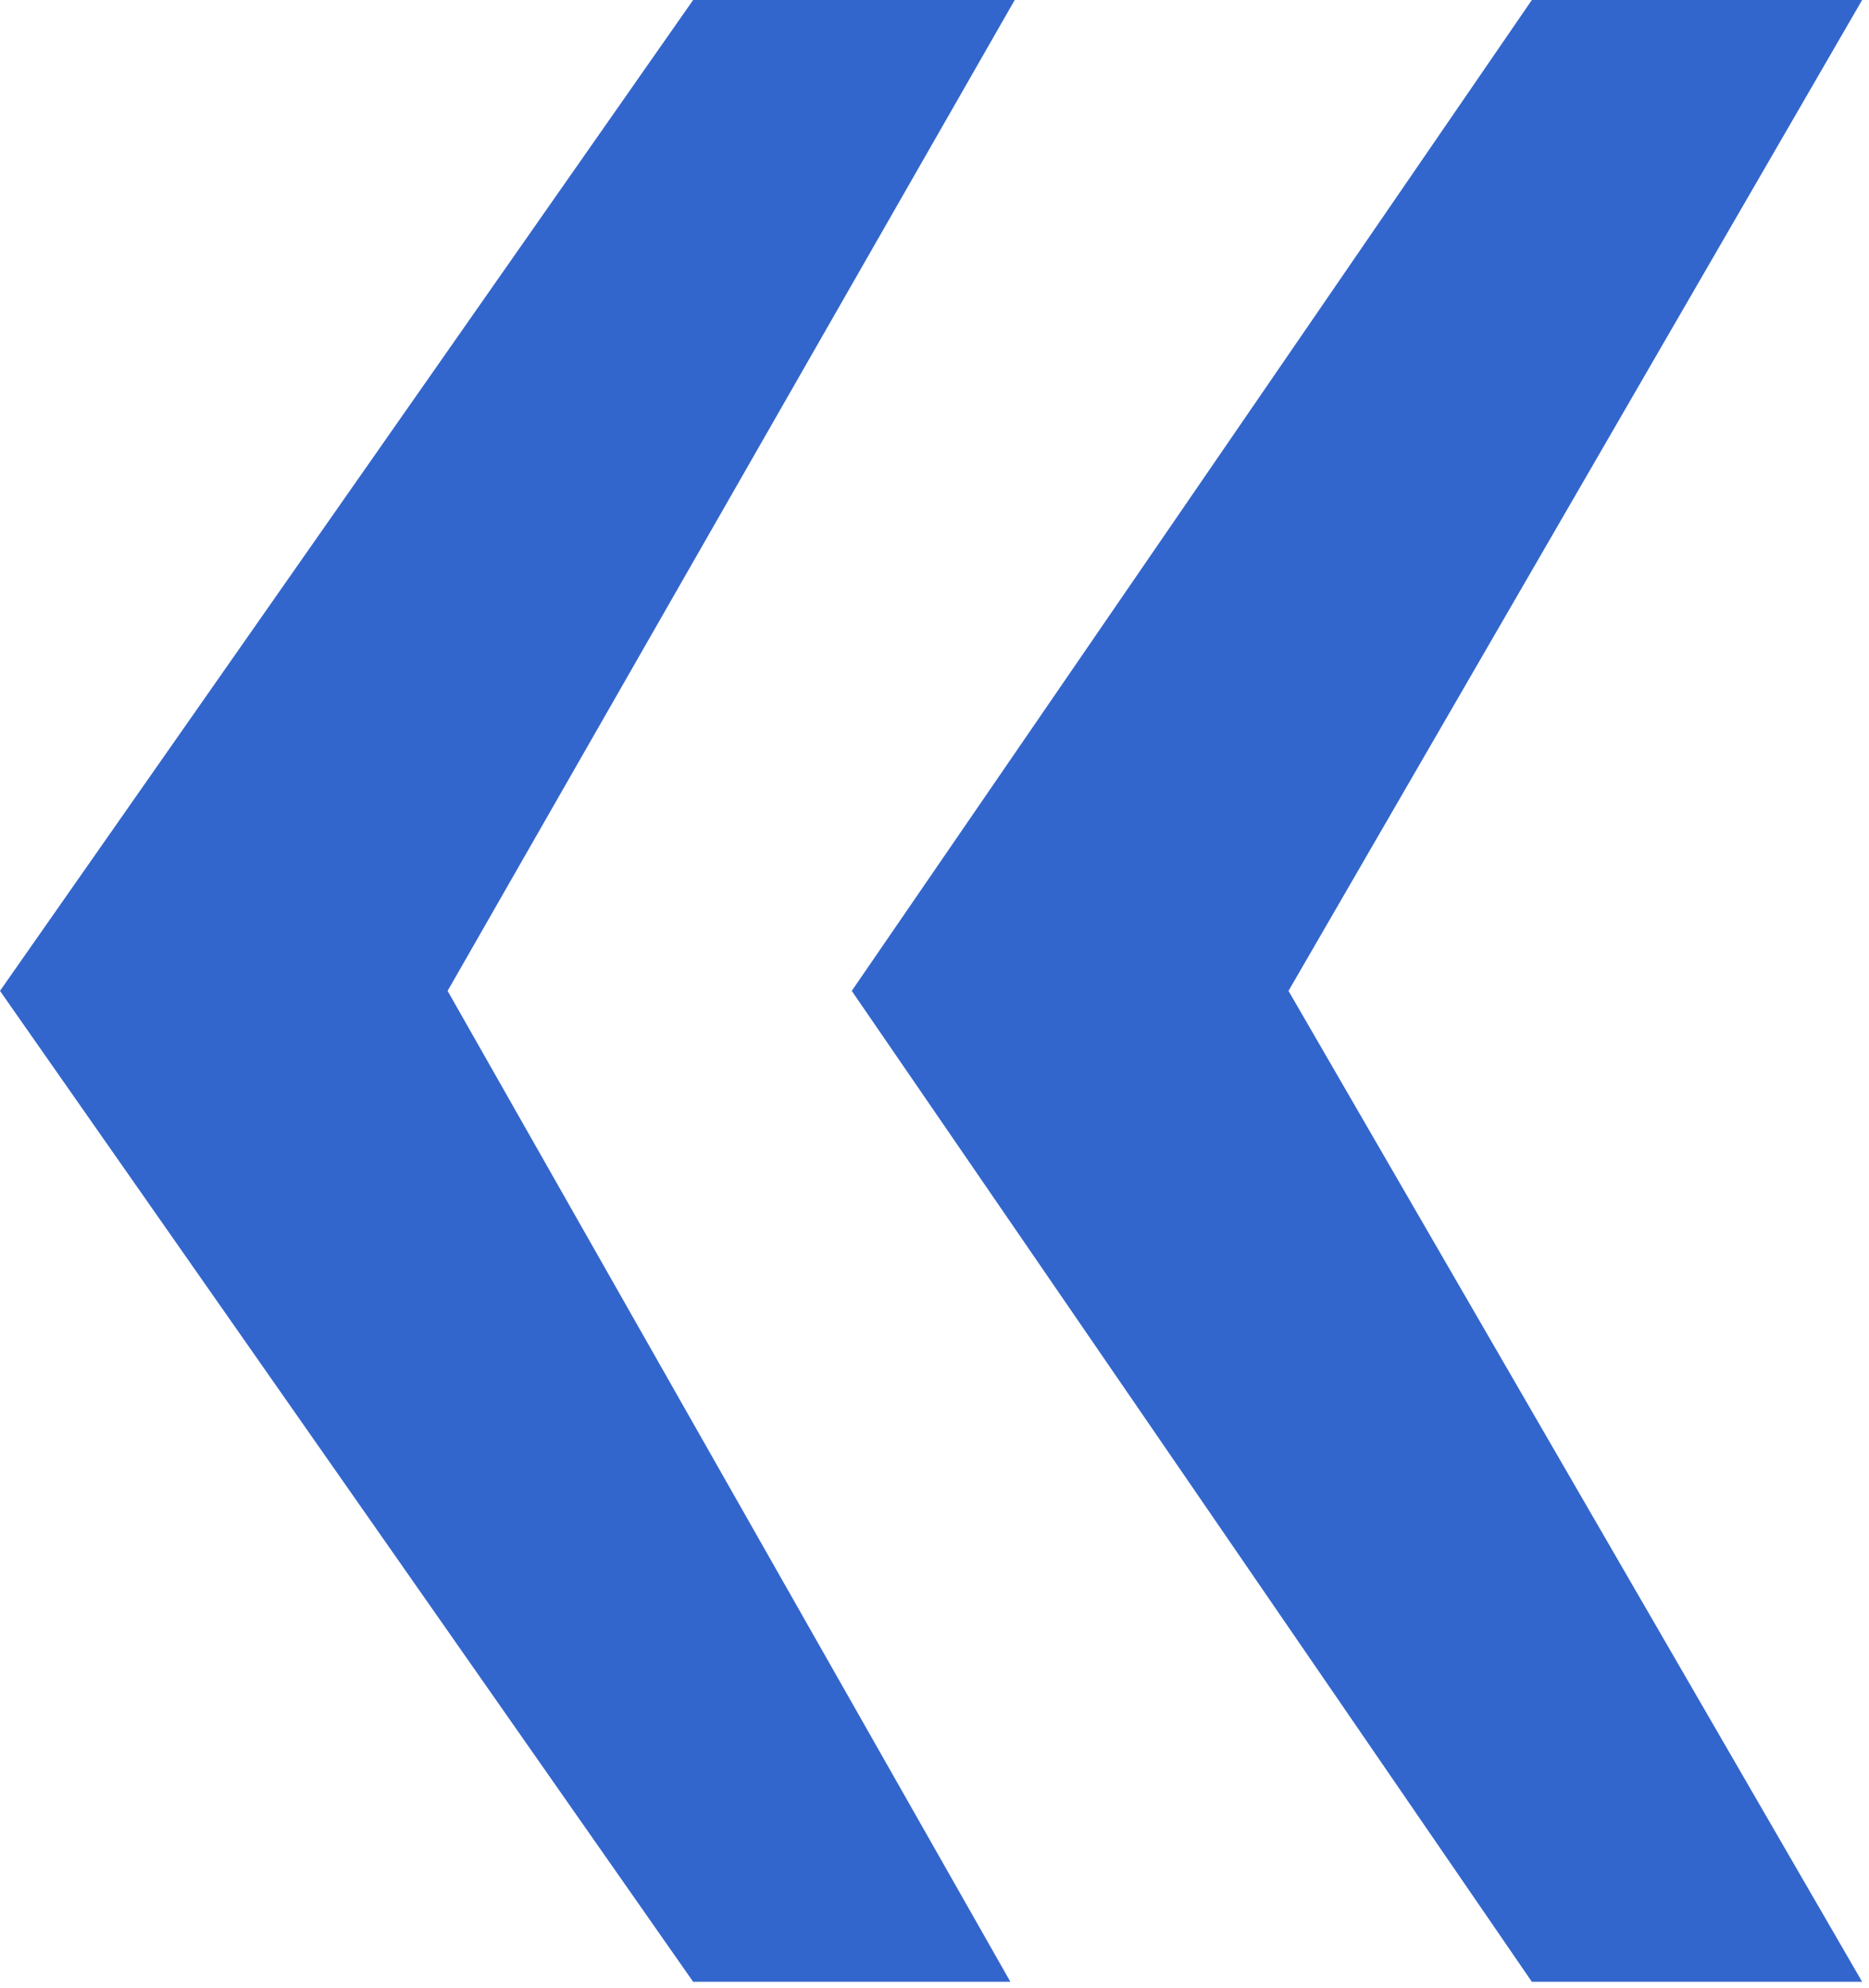
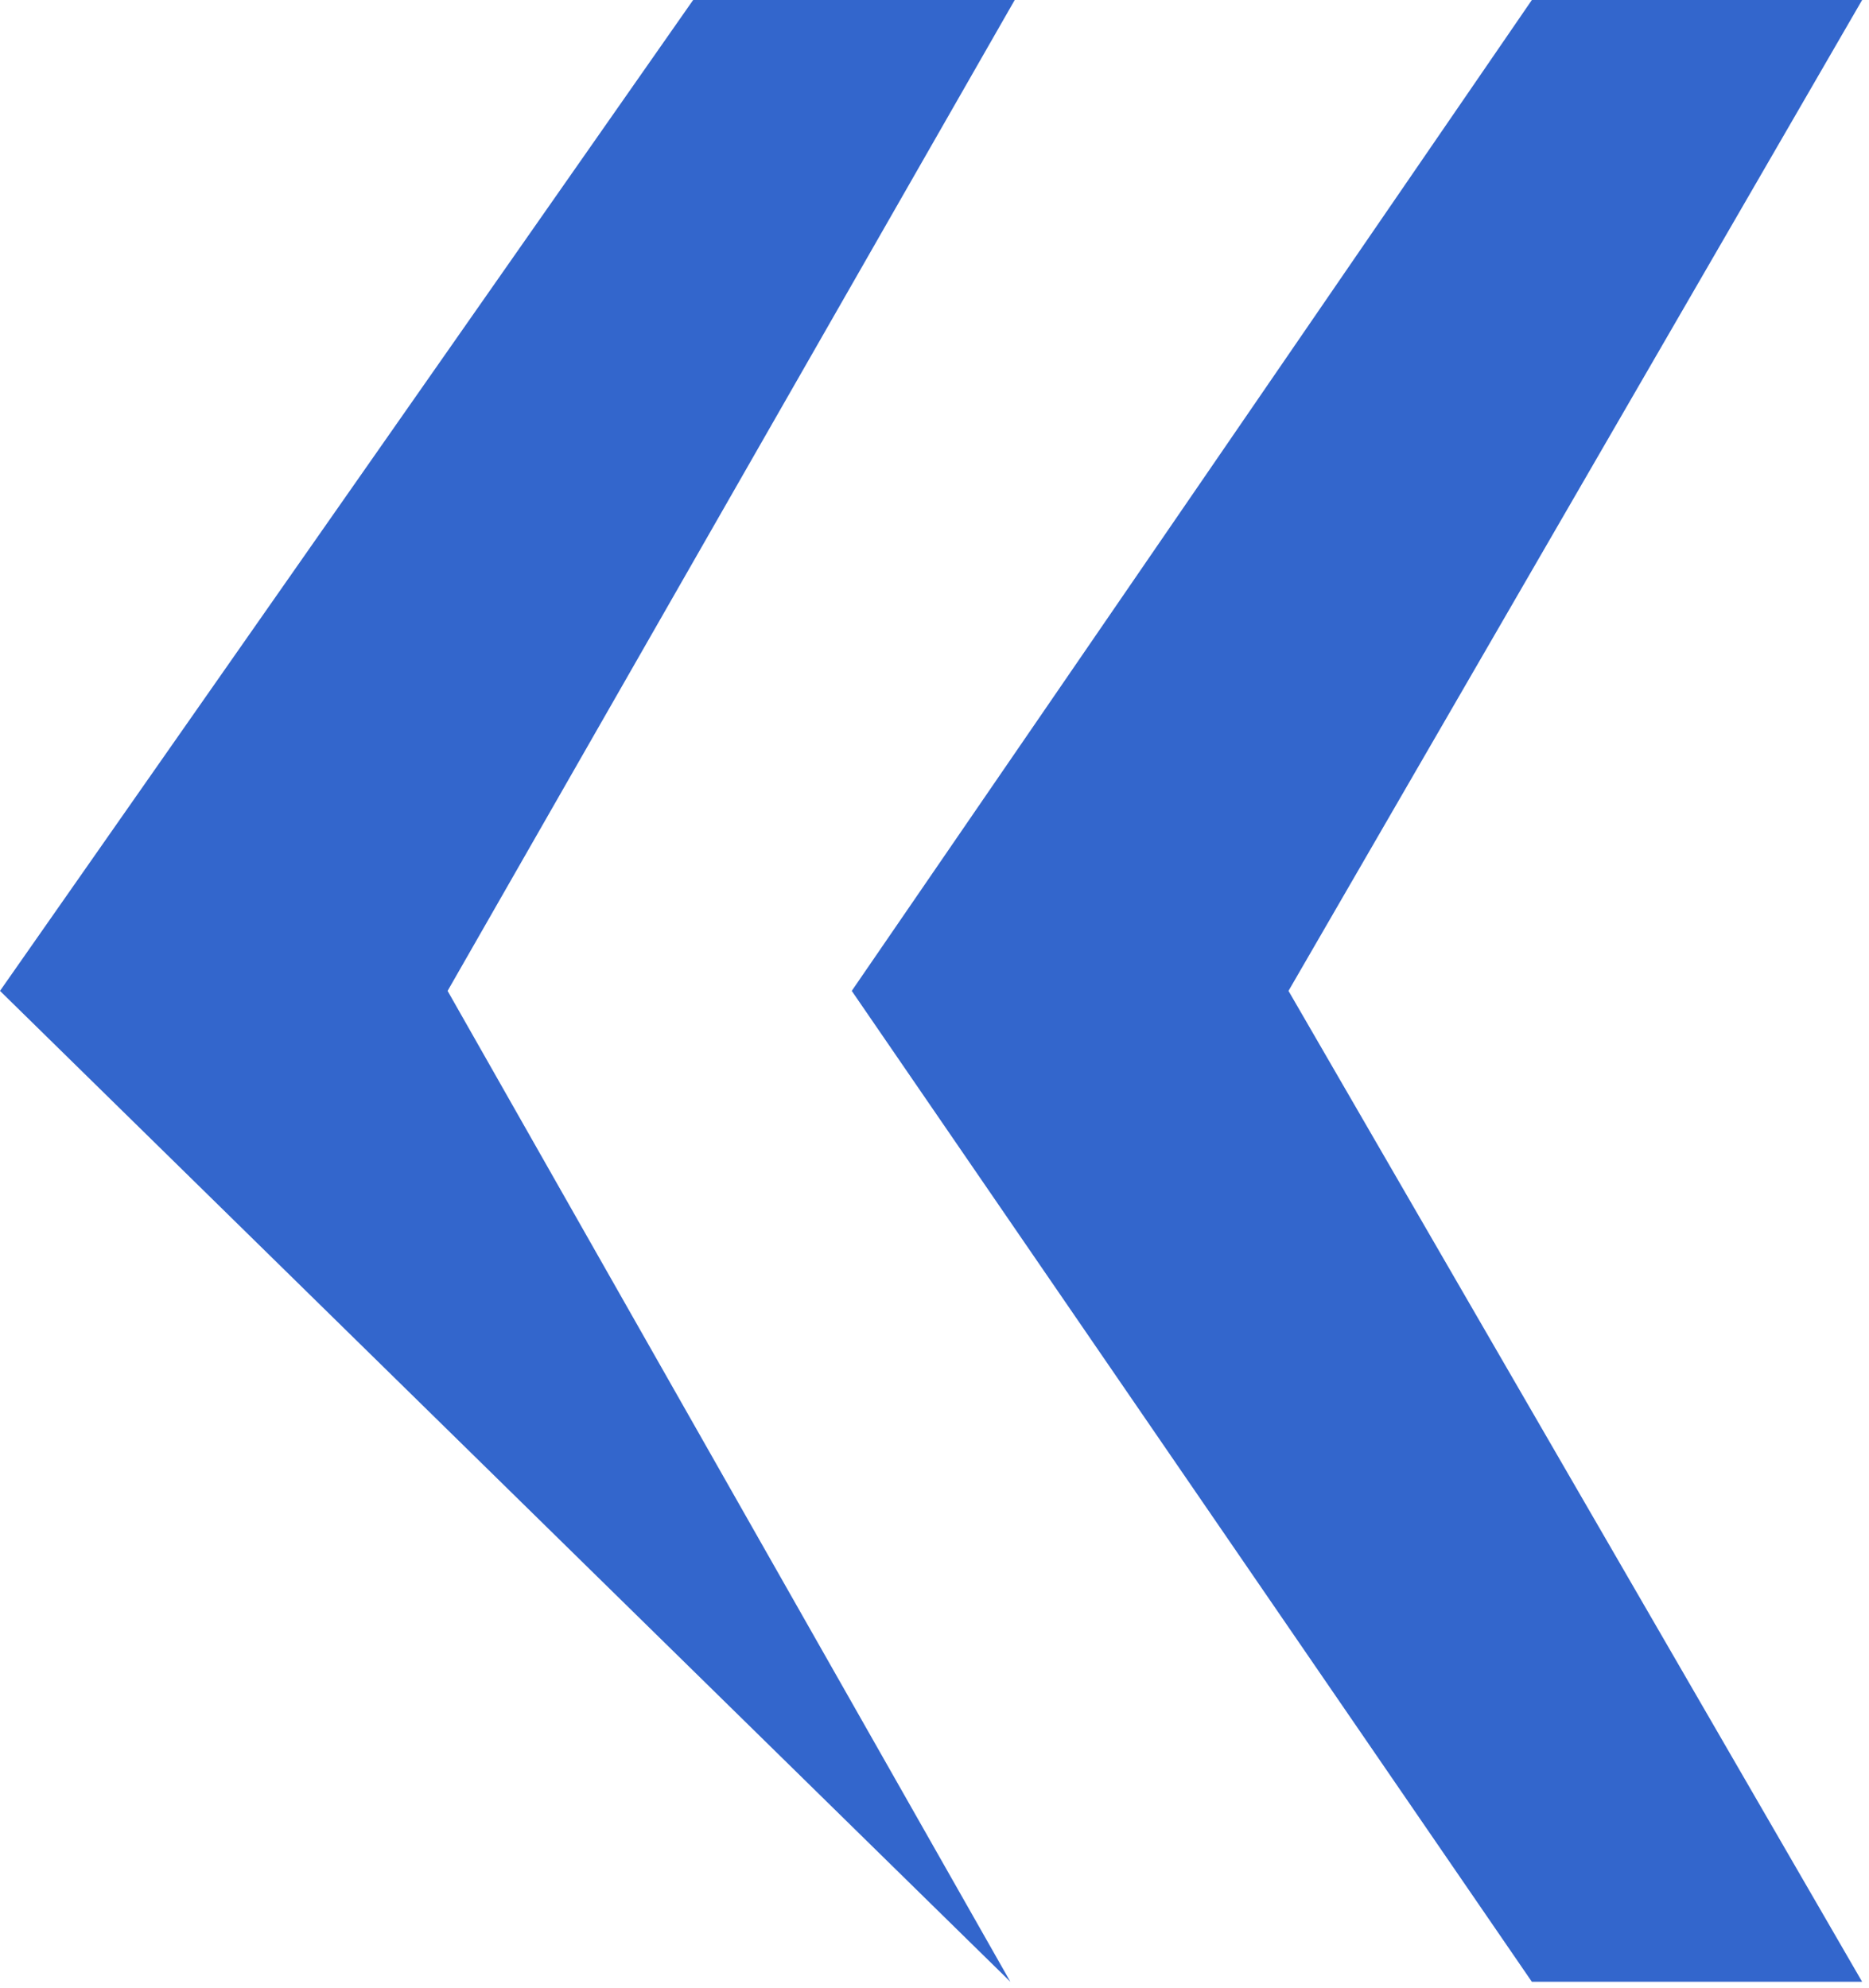
<svg xmlns="http://www.w3.org/2000/svg" width="100%" height="100%" viewBox="0 0 252 268" version="1.1" xml:space="preserve" style="fill-rule:evenodd;clip-rule:evenodd;stroke-linejoin:round;stroke-miterlimit:2;">
  <g transform="matrix(1,0,0,1,-384.875,-98.049)">
-     <path d="M445.226,231.643L521.105,365.237L478.332,365.237L384.875,231.643L478.332,98.049L521.691,98.049L445.226,231.643ZM558.605,231.643L635.949,365.237L591.417,365.237L499.718,231.643L591.417,98.049L635.949,98.049L558.605,231.643Z" style="fill:rgb(51,102,204);fill-rule:nonzero;" />
+     <path d="M445.226,231.643L521.105,365.237L384.875,231.643L478.332,98.049L521.691,98.049L445.226,231.643ZM558.605,231.643L635.949,365.237L591.417,365.237L499.718,231.643L591.417,98.049L635.949,98.049L558.605,231.643Z" style="fill:rgb(51,102,204);fill-rule:nonzero;" />
  </g>
</svg>